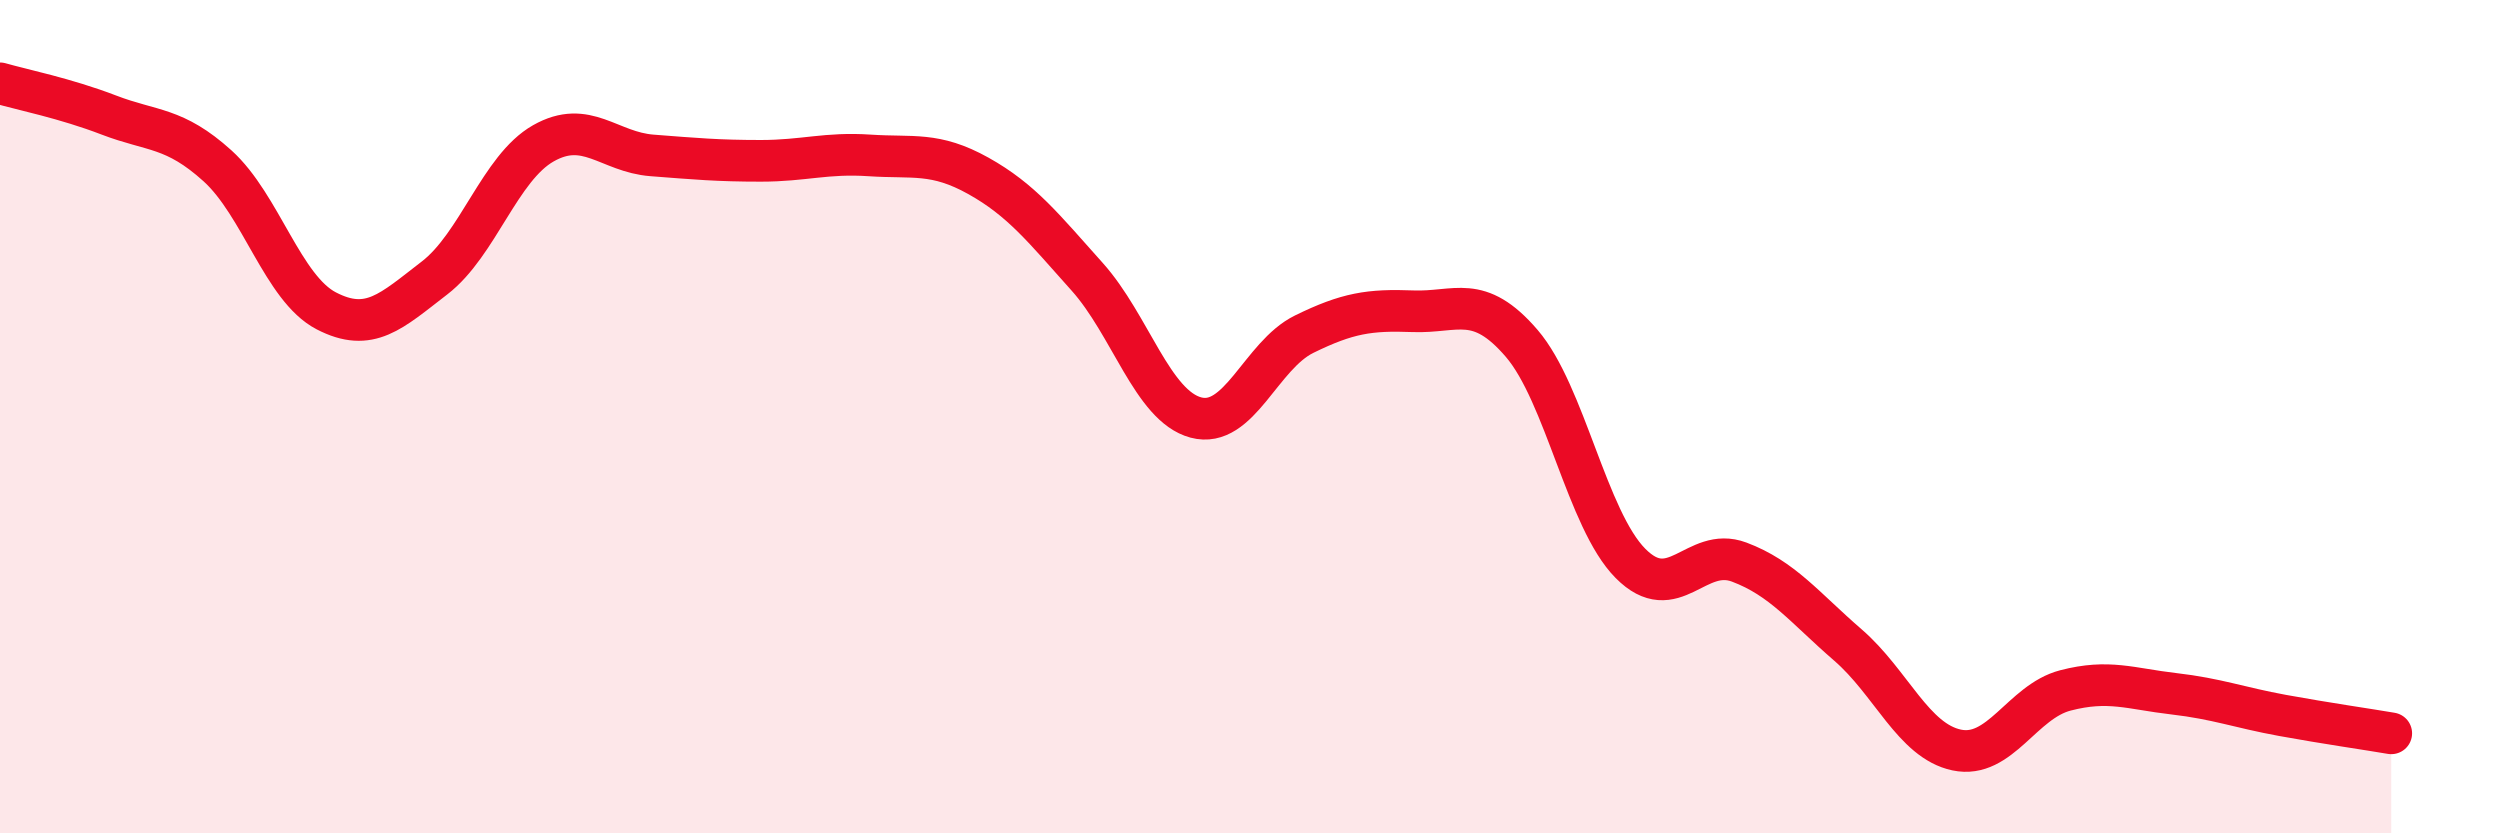
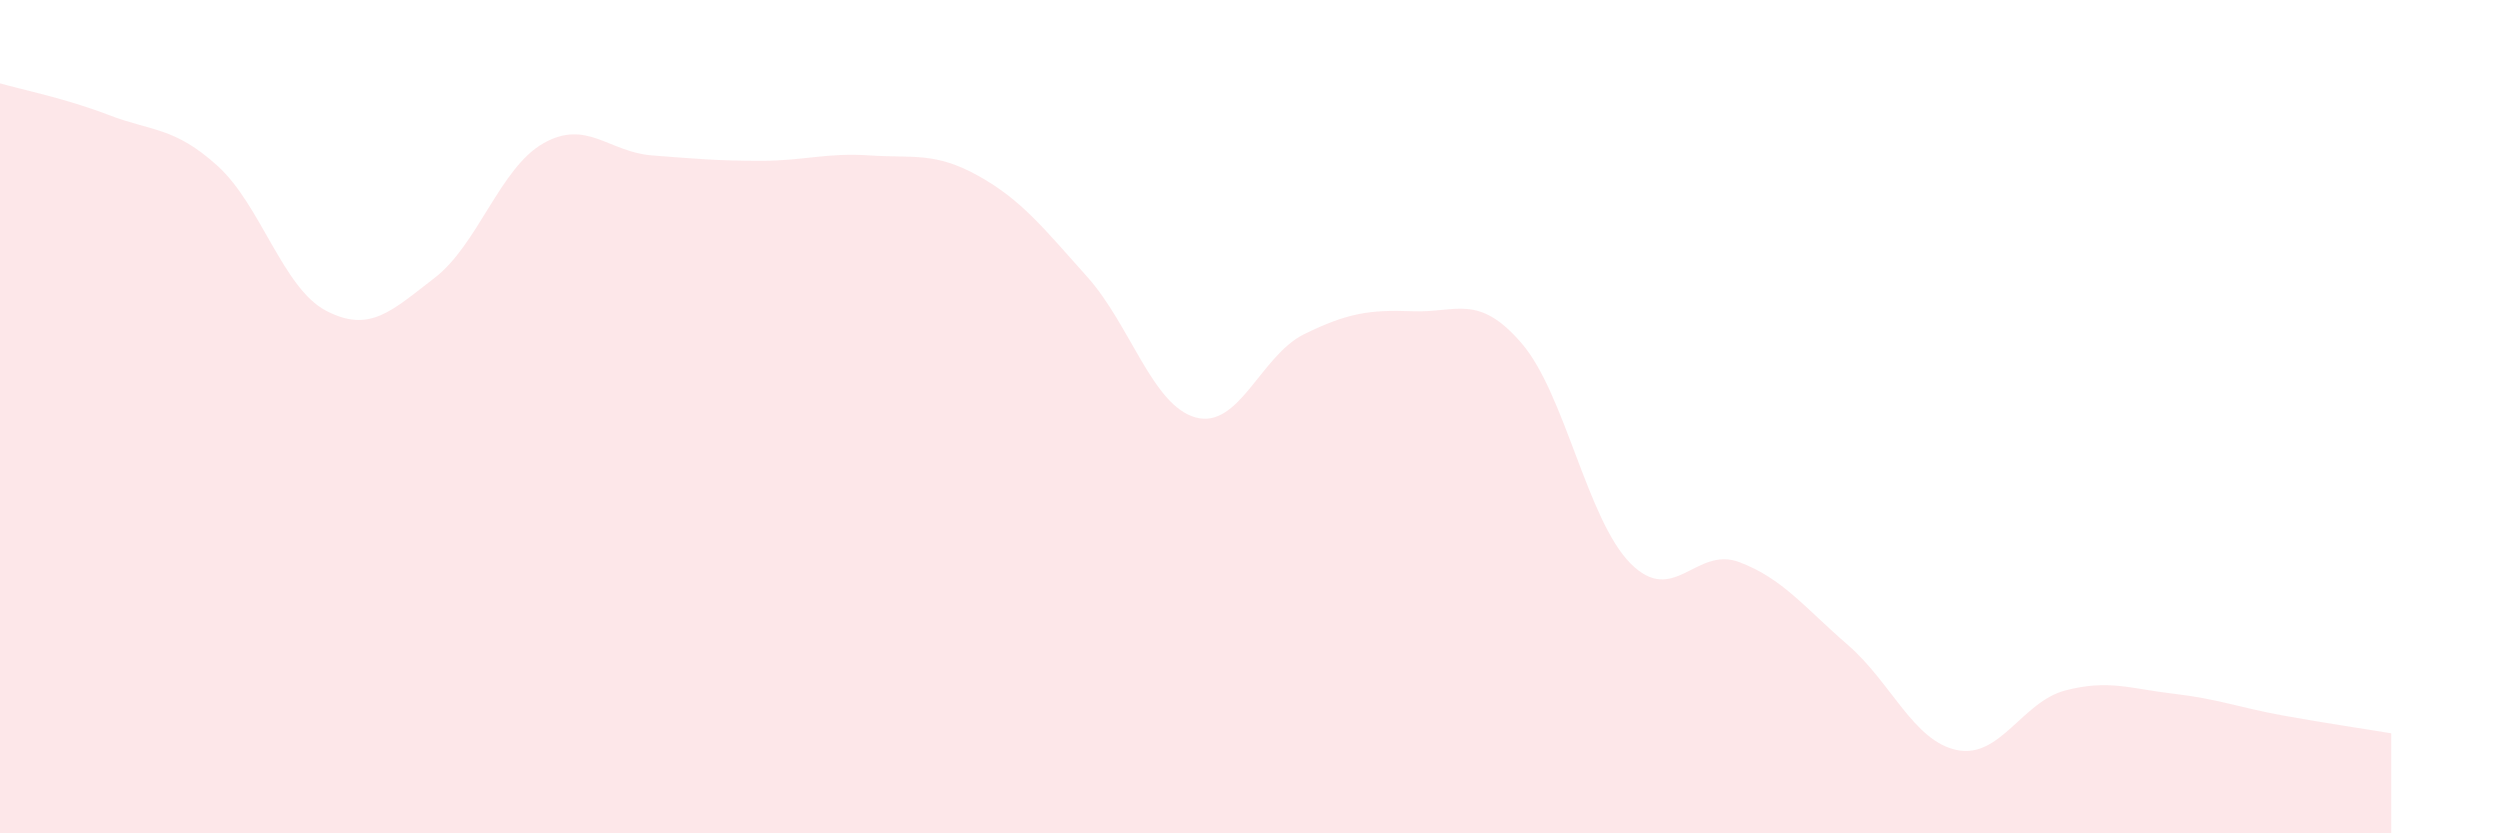
<svg xmlns="http://www.w3.org/2000/svg" width="60" height="20" viewBox="0 0 60 20">
  <path d="M 0,2 C 0.52,2.15 1.57,2.36 2.61,2.76 C 3.65,3.16 4.18,3.04 5.22,3.98 C 6.26,4.92 6.79,6.92 7.83,7.46 C 8.87,8 9.39,7.47 10.43,6.67 C 11.47,5.87 12,4.03 13.04,3.44 C 14.08,2.85 14.61,3.65 15.65,3.73 C 16.69,3.81 17.22,3.86 18.26,3.86 C 19.3,3.86 19.83,3.66 20.87,3.73 C 21.91,3.8 22.44,3.64 23.48,4.22 C 24.52,4.8 25.05,5.48 26.09,6.64 C 27.13,7.8 27.66,9.74 28.7,10.02 C 29.74,10.3 30.26,8.53 31.3,8.02 C 32.34,7.51 32.87,7.43 33.91,7.47 C 34.95,7.51 35.48,7.03 36.52,8.24 C 37.56,9.45 38.09,12.47 39.13,13.52 C 40.17,14.57 40.7,13.1 41.74,13.49 C 42.78,13.88 43.31,14.58 44.35,15.48 C 45.39,16.38 45.92,17.78 46.96,18 C 48,18.22 48.53,16.84 49.57,16.57 C 50.61,16.3 51.13,16.53 52.17,16.65 C 53.21,16.77 53.74,16.98 54.78,17.17 C 55.82,17.36 56.87,17.51 57.39,17.6L57.39 20L0 20Z" fill="#EB0A25" opacity="0.1" stroke-linecap="round" stroke-linejoin="round" />
-   <path d="M 0,2 C 0.52,2.15 1.57,2.36 2.61,2.76 C 3.65,3.16 4.18,3.04 5.22,3.98 C 6.26,4.92 6.79,6.92 7.83,7.46 C 8.87,8 9.39,7.47 10.43,6.67 C 11.47,5.87 12,4.03 13.04,3.44 C 14.08,2.85 14.61,3.65 15.65,3.73 C 16.69,3.81 17.22,3.86 18.26,3.86 C 19.3,3.86 19.83,3.66 20.87,3.73 C 21.91,3.8 22.44,3.64 23.48,4.22 C 24.52,4.8 25.05,5.48 26.09,6.64 C 27.13,7.8 27.66,9.74 28.7,10.02 C 29.74,10.3 30.26,8.53 31.3,8.02 C 32.34,7.51 32.87,7.43 33.91,7.47 C 34.95,7.51 35.48,7.03 36.52,8.24 C 37.56,9.45 38.09,12.47 39.13,13.52 C 40.17,14.57 40.7,13.1 41.74,13.49 C 42.78,13.88 43.31,14.58 44.35,15.48 C 45.39,16.38 45.92,17.78 46.96,18 C 48,18.22 48.53,16.84 49.57,16.57 C 50.61,16.3 51.13,16.53 52.17,16.65 C 53.21,16.77 53.74,16.98 54.78,17.17 C 55.82,17.36 56.87,17.51 57.39,17.6" stroke="#EB0A25" stroke-width="1" fill="none" stroke-linecap="round" stroke-linejoin="round" />
</svg>